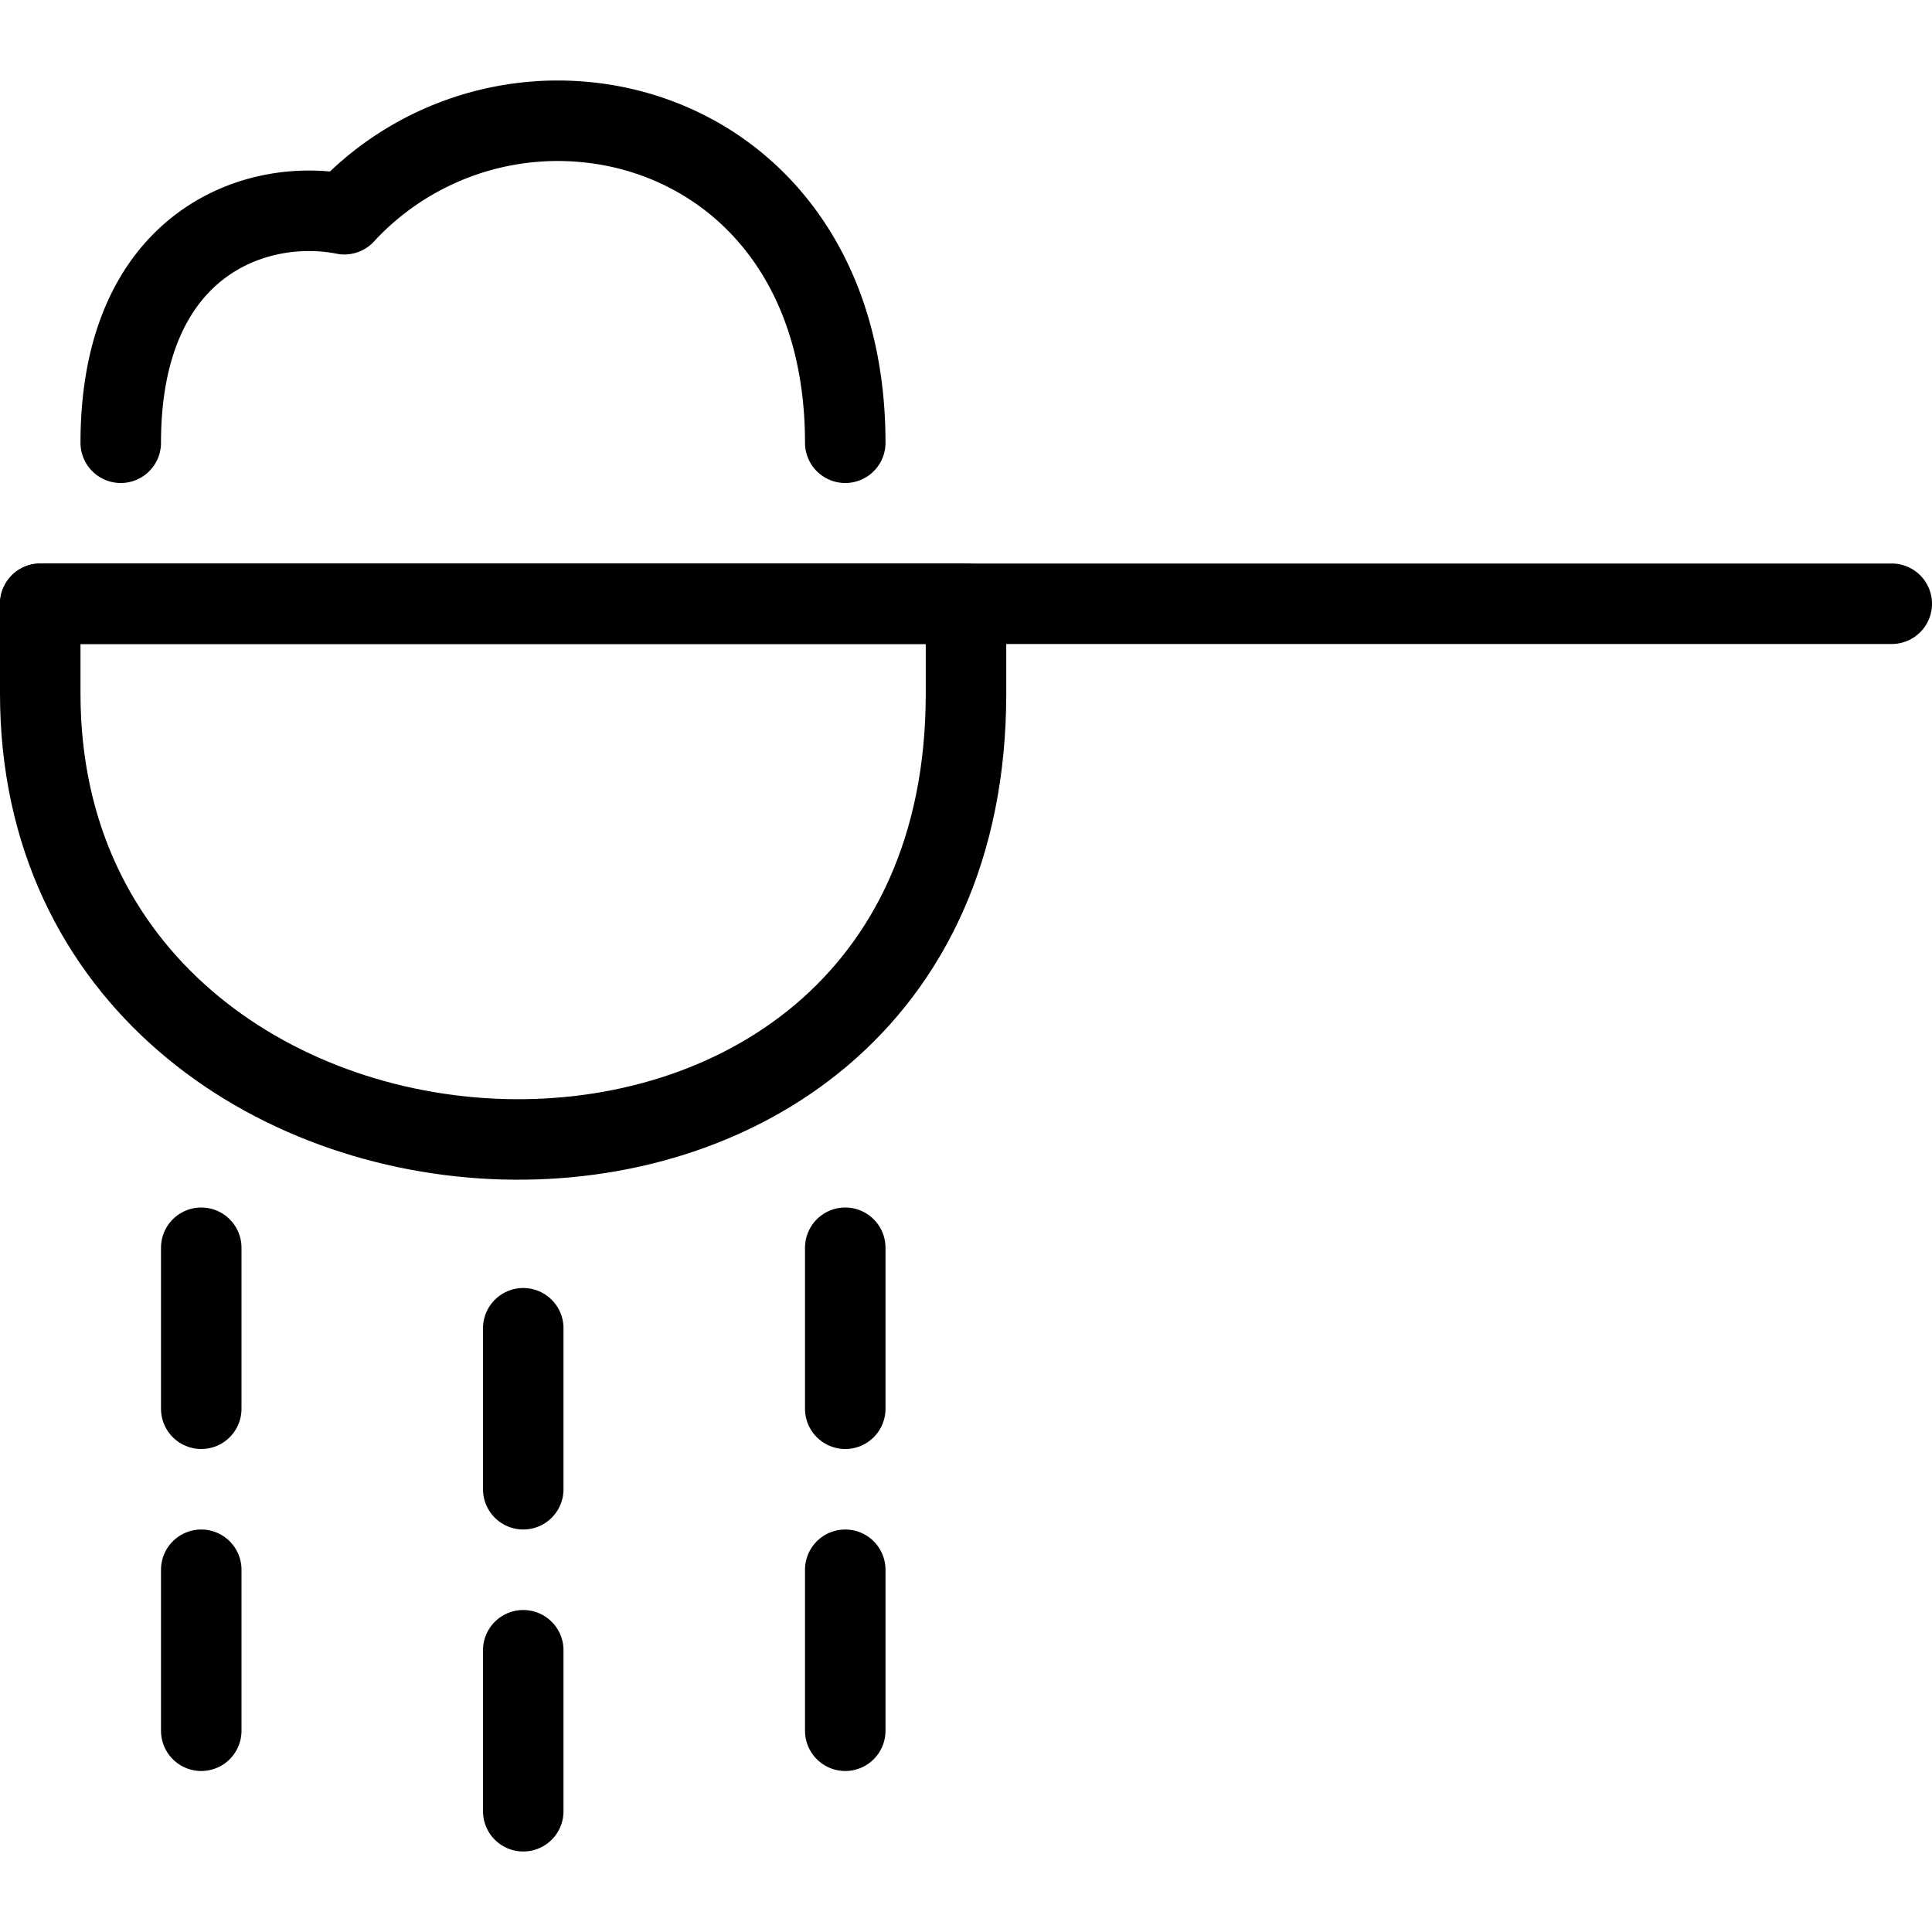
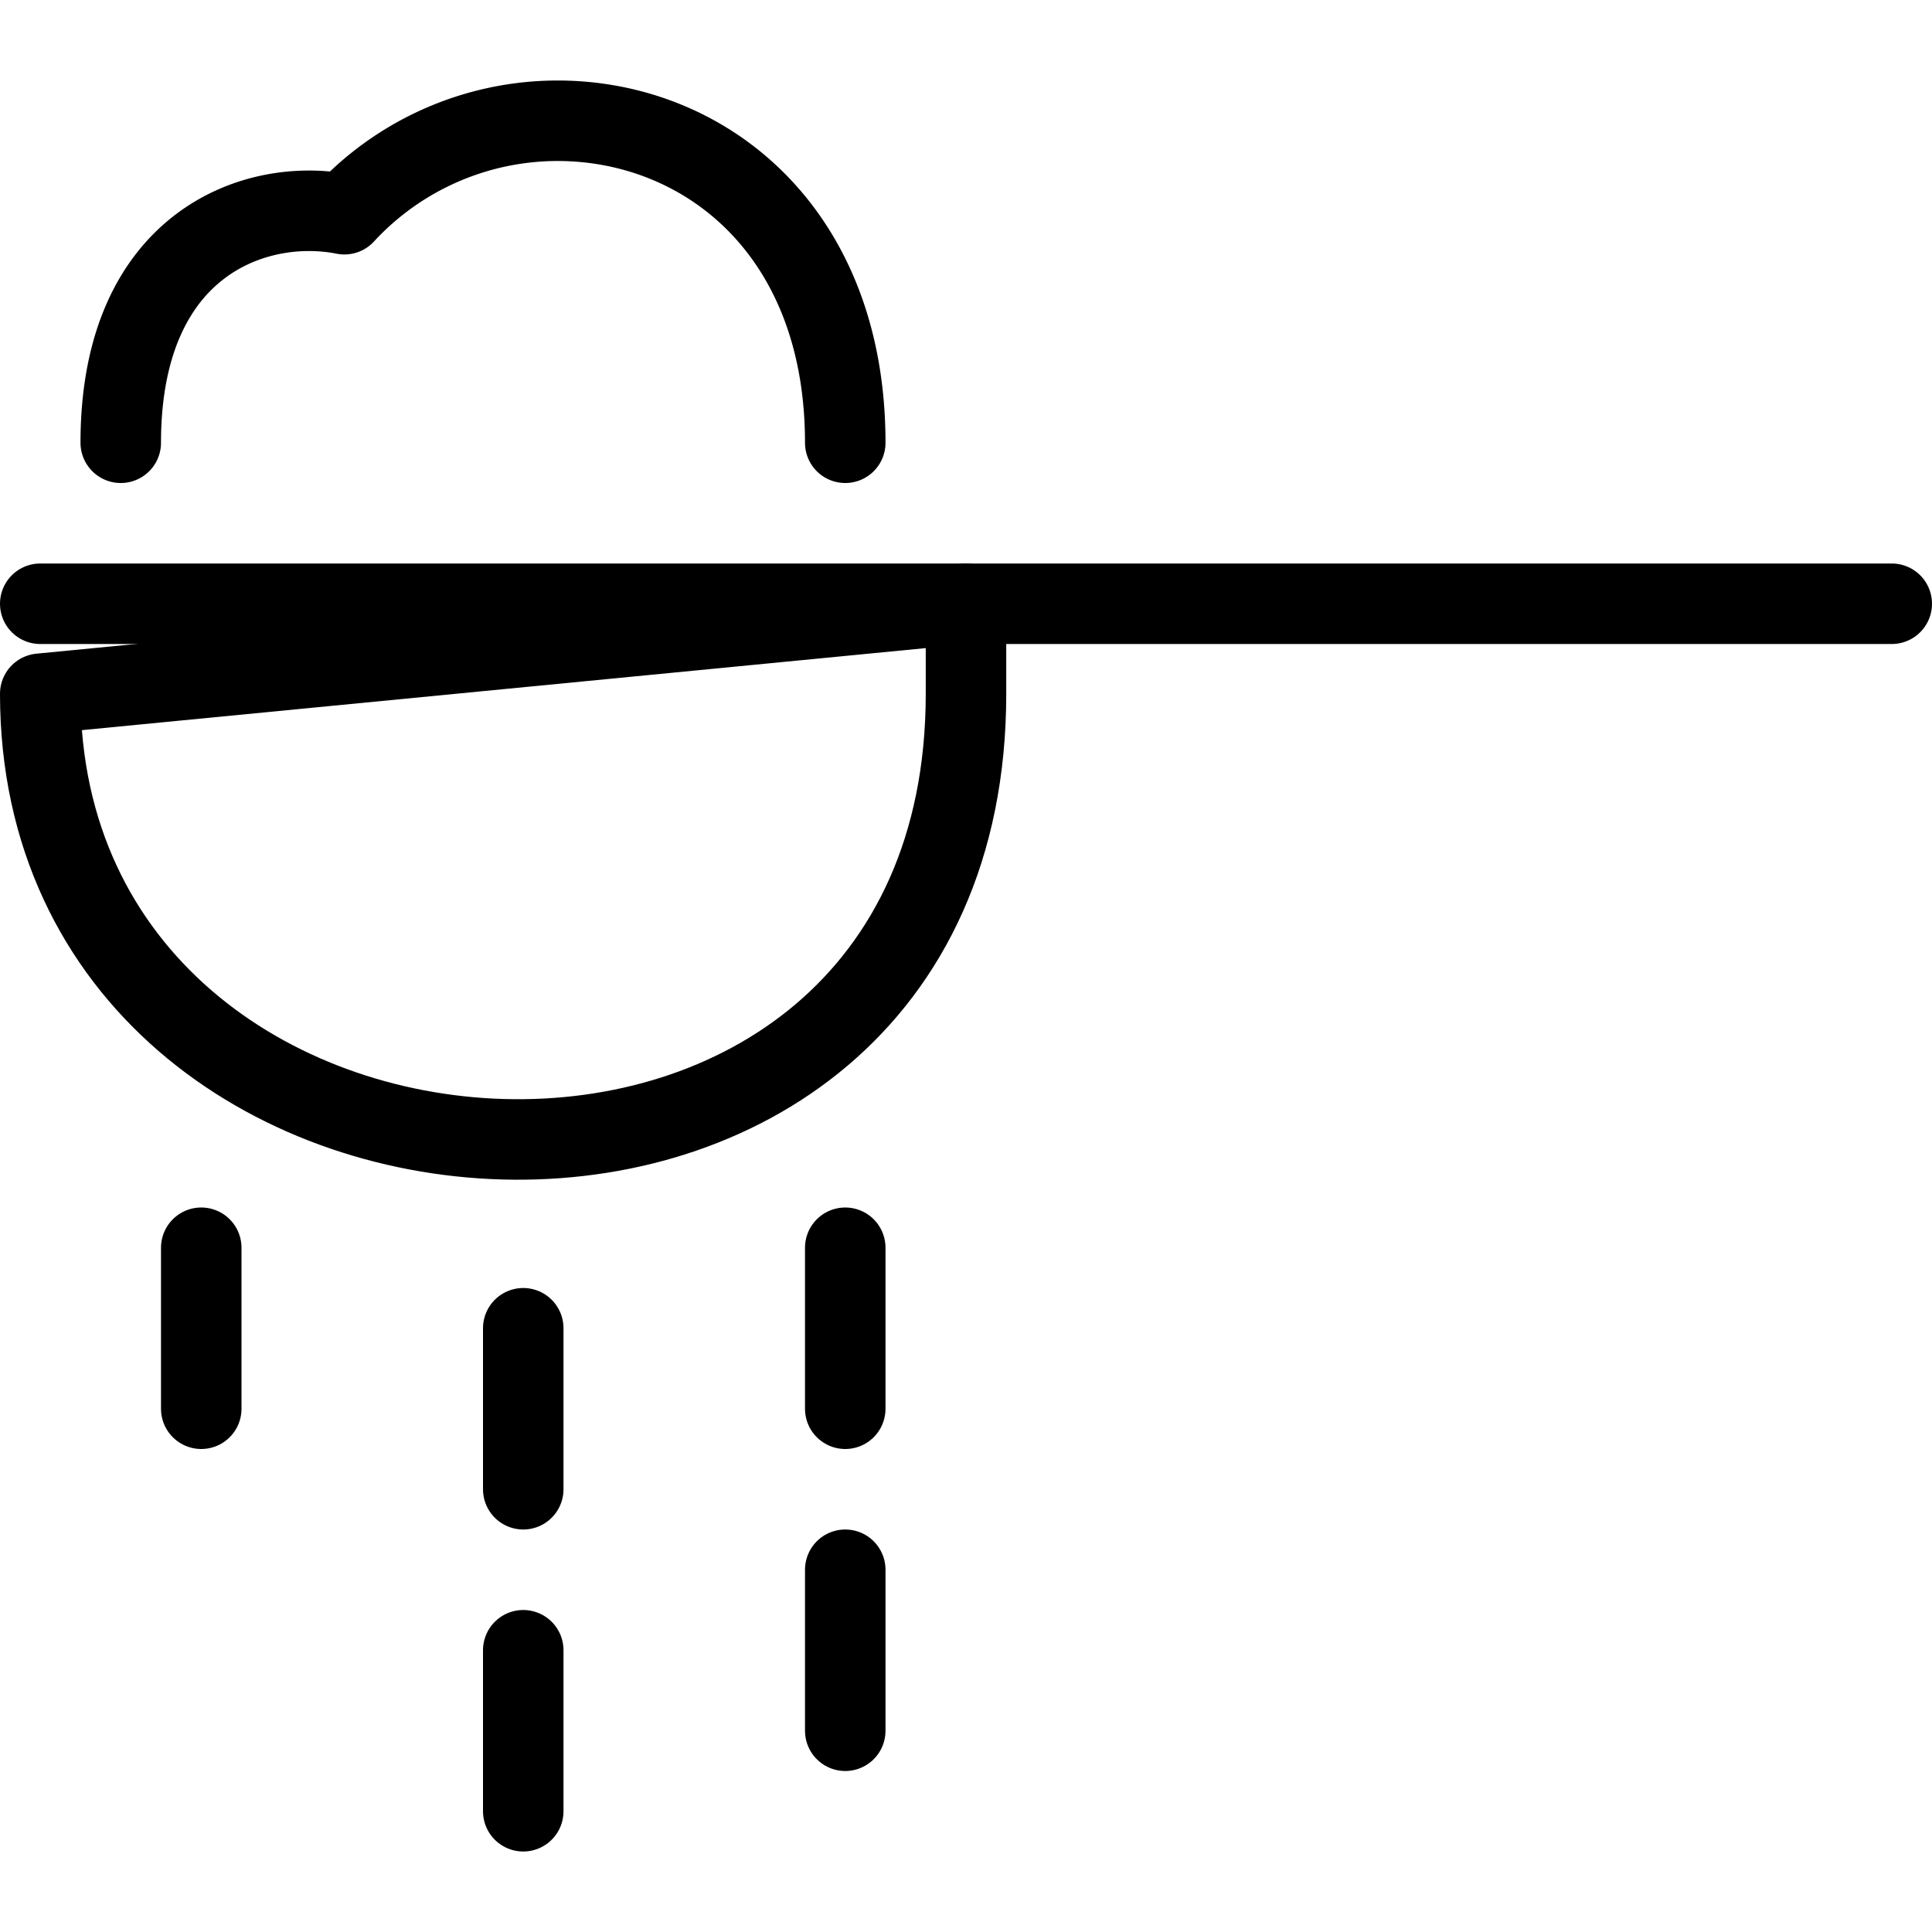
<svg xmlns="http://www.w3.org/2000/svg" viewBox="0 0 24 24">
  <g transform="matrix(1,0,0,1,0,0)">
    <path d="M23.5 7.5L0.5 7.5" fill="none" stroke="#000000" stroke-linecap="round" stroke-linejoin="round" />
-     <path d="M.5,8.618c0,7.058,11.5,7.7,11.5,0V7.5H.5Z" fill="none" stroke="#000000" stroke-linecap="round" stroke-linejoin="round" />
+     <path d="M.5,8.618c0,7.058,11.5,7.7,11.5,0V7.5Z" fill="none" stroke="#000000" stroke-linecap="round" stroke-linejoin="round" />
    <path d="M10.5,5.5c0-2.632-1.747-4-3.574-4A3.608,3.608,0,0,0,4.278,2.661C3.181,2.443,1.5,3.017,1.5,5.5" fill="none" stroke="#000000" stroke-linecap="round" stroke-linejoin="round" />
    <path d="M2.5 15.5L2.5 17.5" fill="none" stroke="#000000" stroke-linecap="round" stroke-linejoin="round" />
-     <path d="M2.5 19.5L2.5 21.5" fill="none" stroke="#000000" stroke-linecap="round" stroke-linejoin="round" />
    <path d="M10.5 15.5L10.5 17.5" fill="none" stroke="#000000" stroke-linecap="round" stroke-linejoin="round" />
    <path d="M10.5 19.5L10.5 21.5" fill="none" stroke="#000000" stroke-linecap="round" stroke-linejoin="round" />
    <path d="M6.5 16.5L6.5 18.5" fill="none" stroke="#000000" stroke-linecap="round" stroke-linejoin="round" />
    <path d="M6.5 20.5L6.5 22.5" fill="none" stroke="#000000" stroke-linecap="round" stroke-linejoin="round" />
  </g>
</svg>